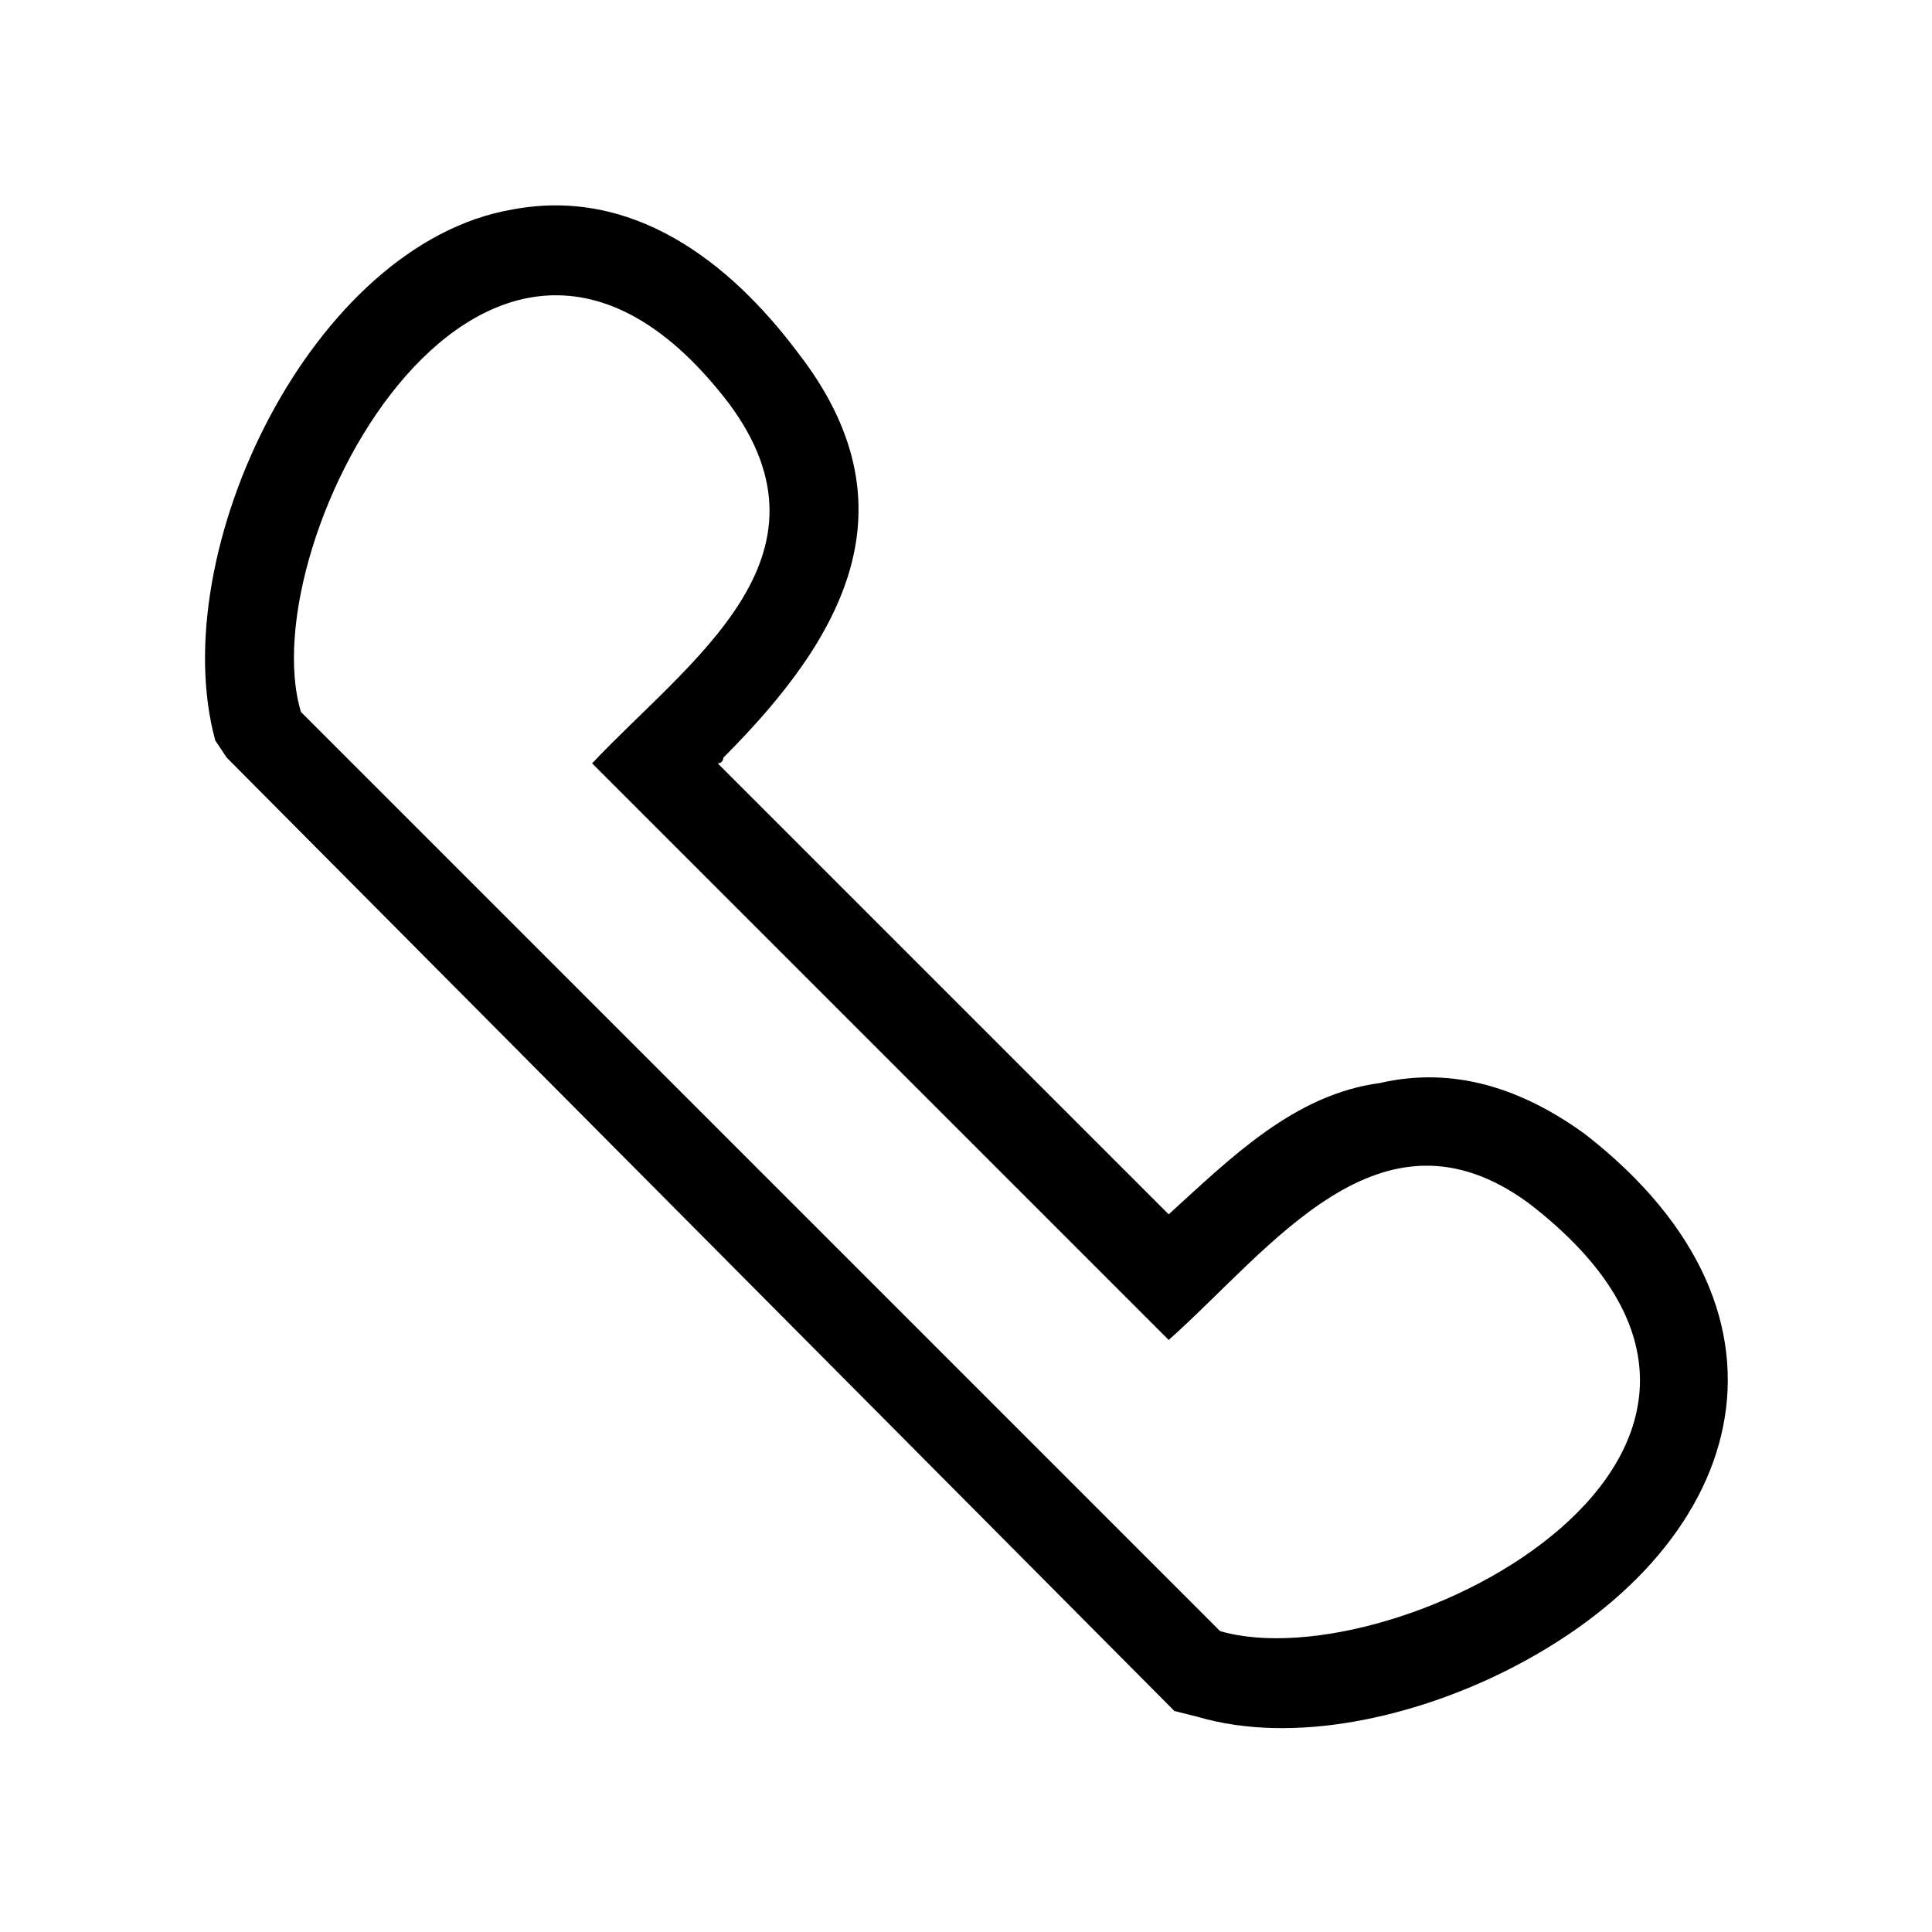
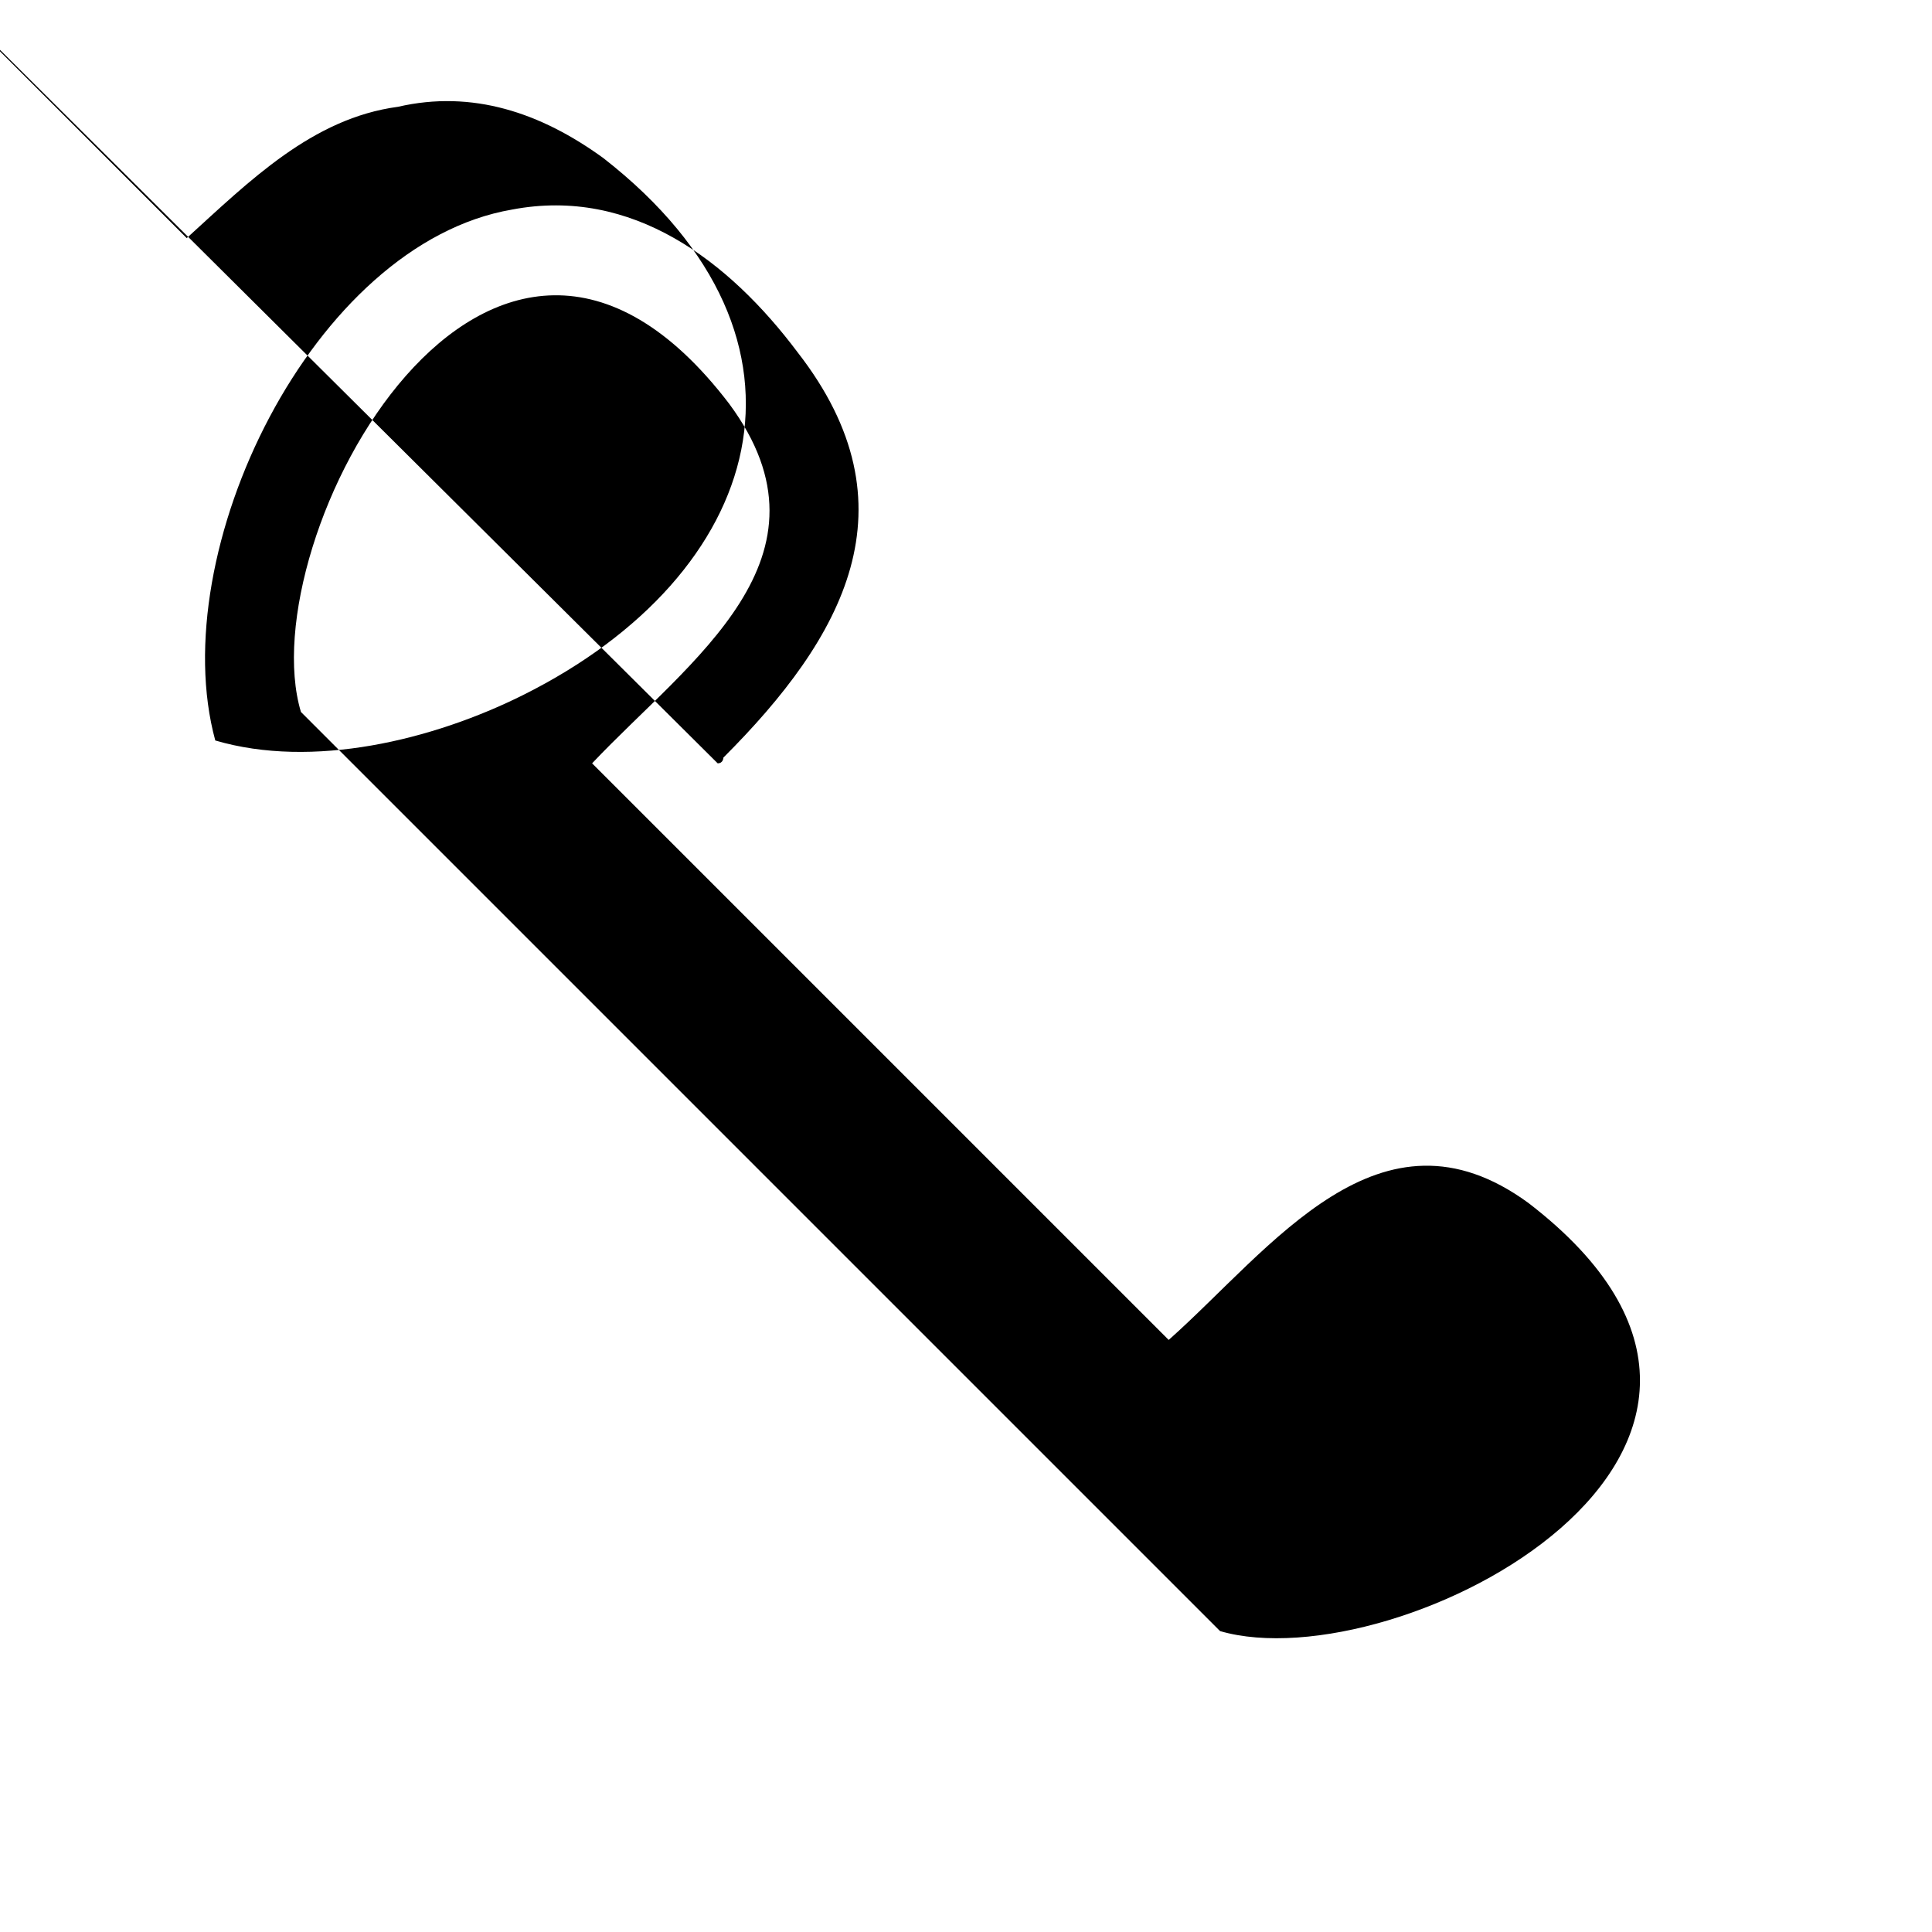
<svg xmlns="http://www.w3.org/2000/svg" fill="#000000" width="800px" height="800px" version="1.1" viewBox="144 144 512 512">
-   <path d="m334.19 346.29c1.512 0 1.512-1.512 1.512-1.512 31.773-31.773 51.441-66.57 19.668-107.42-18.156-24.207-43.875-43.875-75.648-37.824-52.953 9.078-92.289 90.777-78.672 140.7l3.027 4.539 251.15 252.66 6.051 1.512c25.719 7.566 57.492 0 81.699-12.105 63.543-31.773 83.211-93.801 21.18-142.21-16.641-12.105-34.797-18.156-54.465-13.617-22.695 3.027-39.336 19.668-55.98 34.797l-119.52-119.52zm-33.285 0 152.81 152.81c27.234-24.207 55.98-65.055 95.316-36.312 84.727 65.055-34.797 127.09-81.699 113.47l-243.58-243.58c-13.617-45.387 49.926-164.91 113.47-81.699 30.258 40.848-10.59 68.082-36.312 95.316z" fill-rule="evenodd" />
+   <path d="m334.19 346.29c1.512 0 1.512-1.512 1.512-1.512 31.773-31.773 51.441-66.57 19.668-107.42-18.156-24.207-43.875-43.875-75.648-37.824-52.953 9.078-92.289 90.777-78.672 140.7c25.719 7.566 57.492 0 81.699-12.105 63.543-31.773 83.211-93.801 21.18-142.21-16.641-12.105-34.797-18.156-54.465-13.617-22.695 3.027-39.336 19.668-55.98 34.797l-119.52-119.52zm-33.285 0 152.81 152.81c27.234-24.207 55.98-65.055 95.316-36.312 84.727 65.055-34.797 127.09-81.699 113.47l-243.58-243.58c-13.617-45.387 49.926-164.91 113.47-81.699 30.258 40.848-10.59 68.082-36.312 95.316z" fill-rule="evenodd" />
</svg>